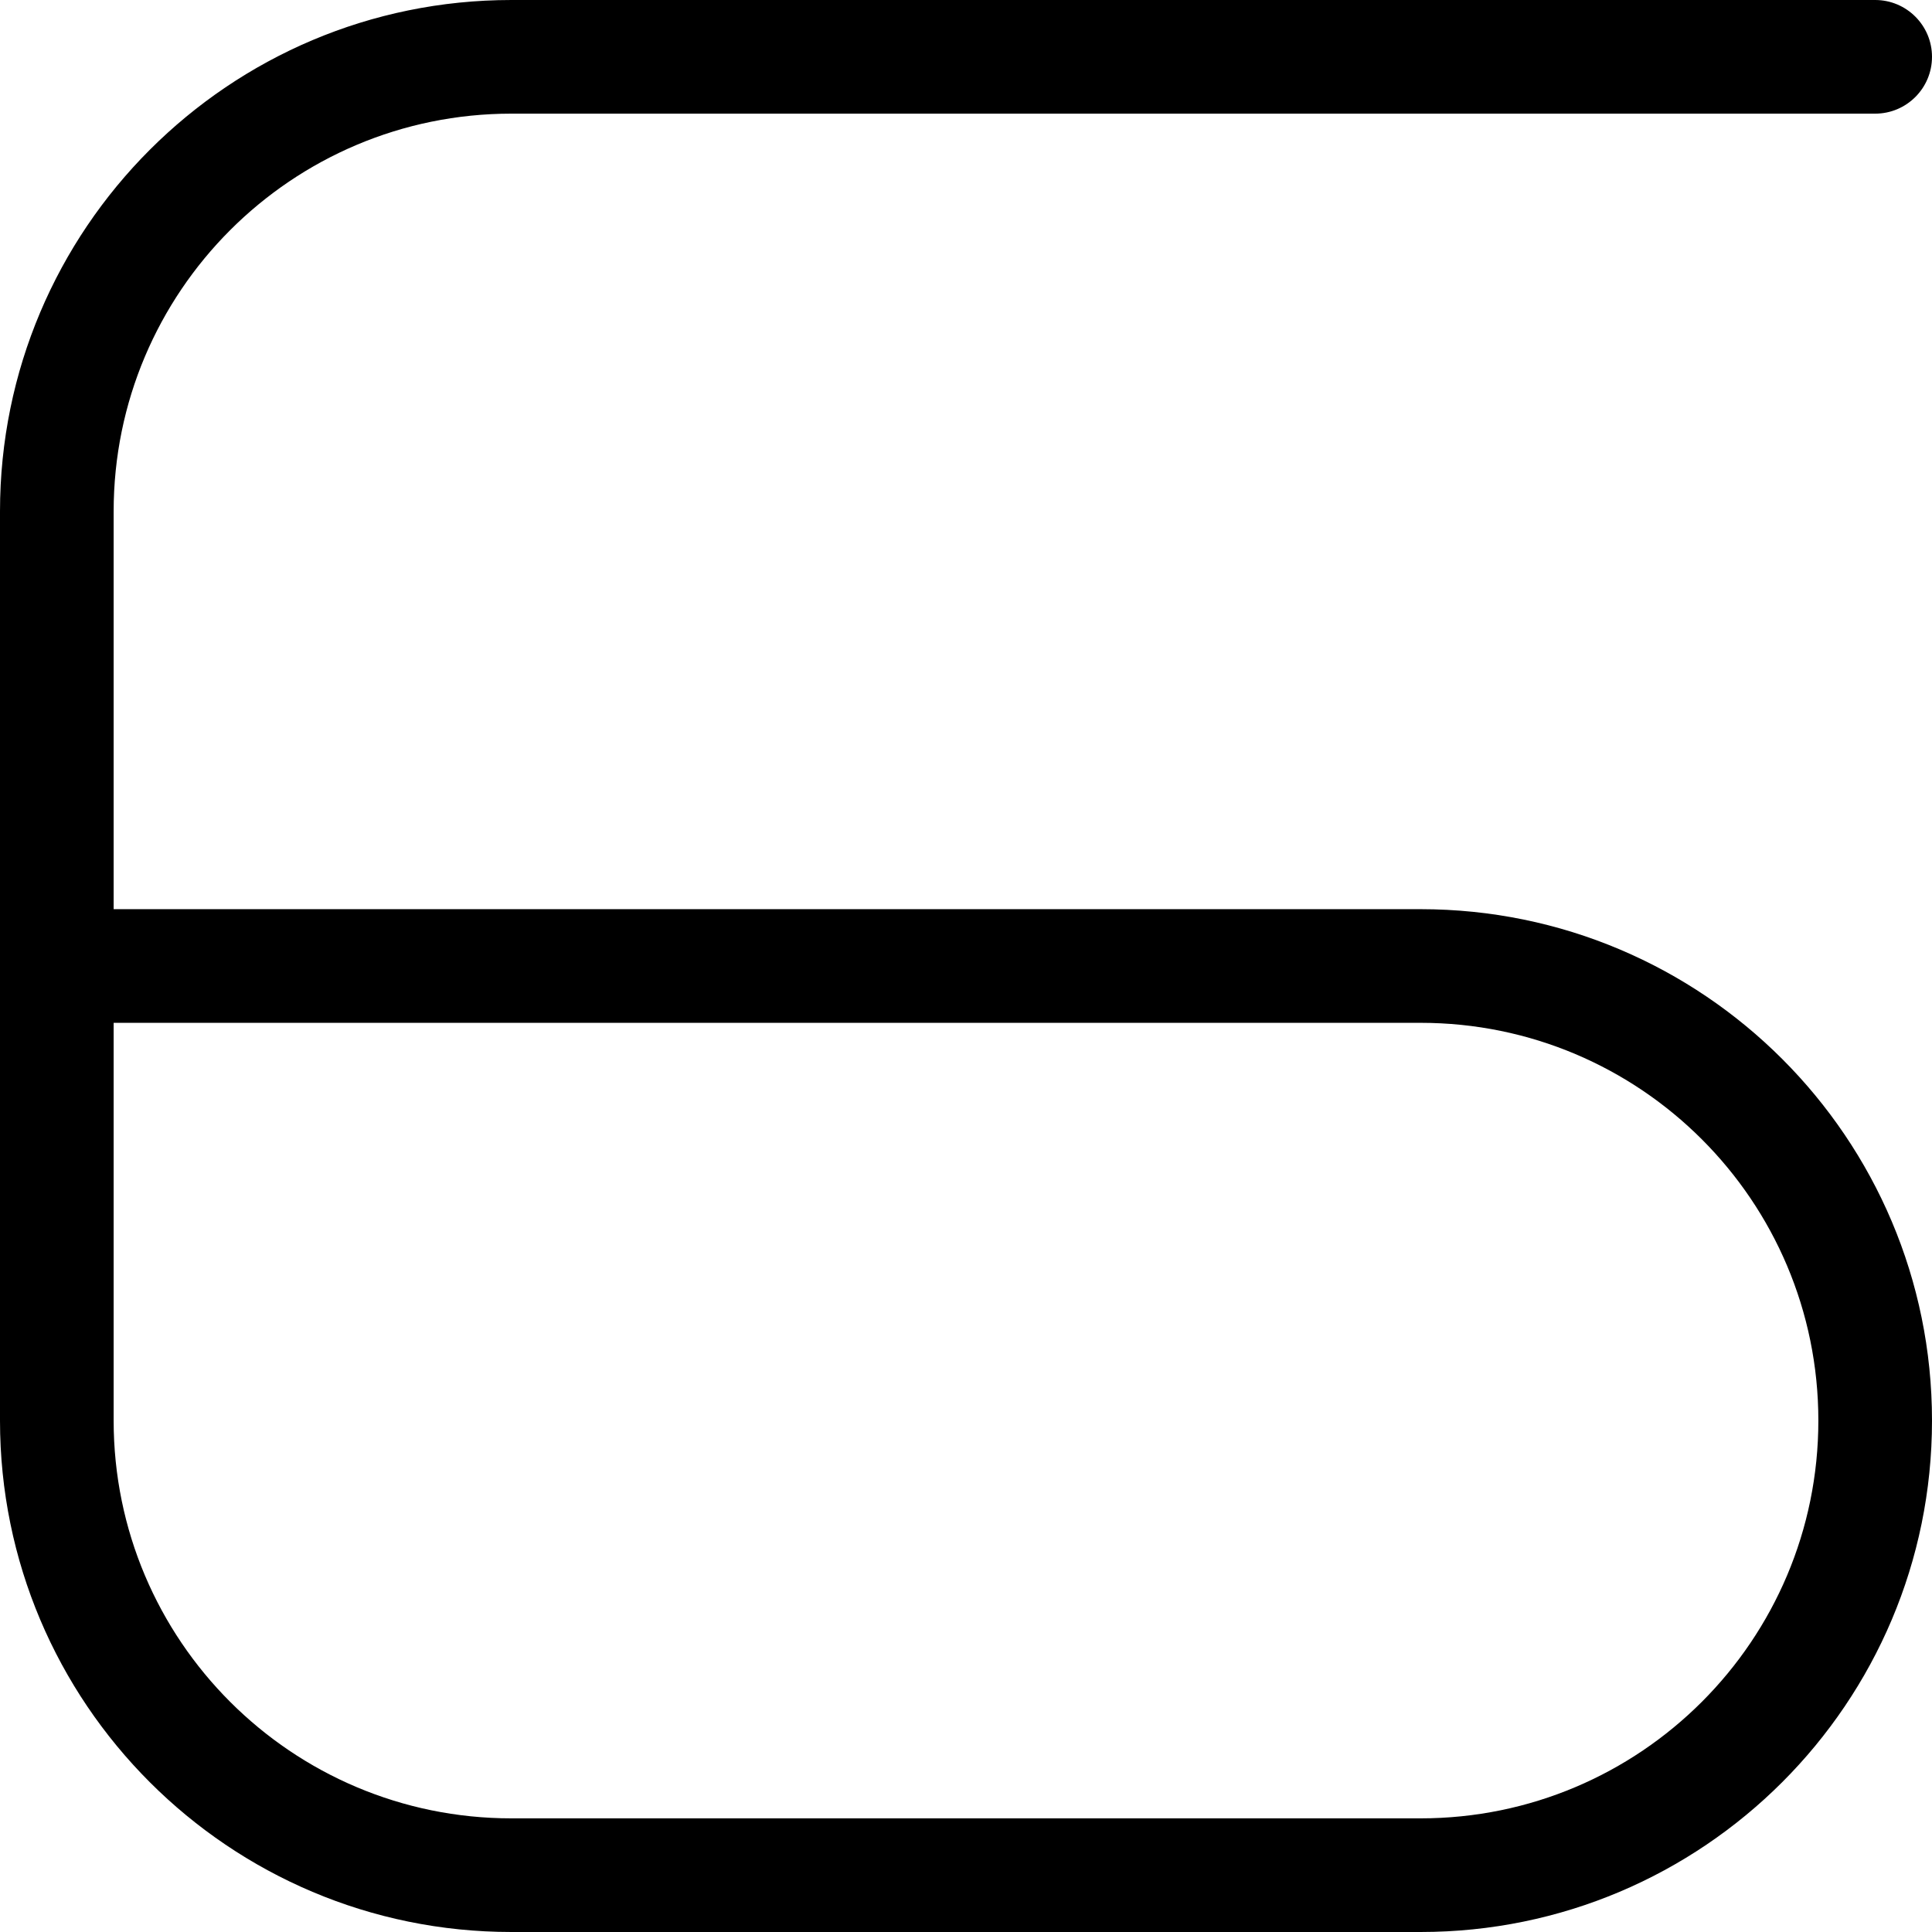
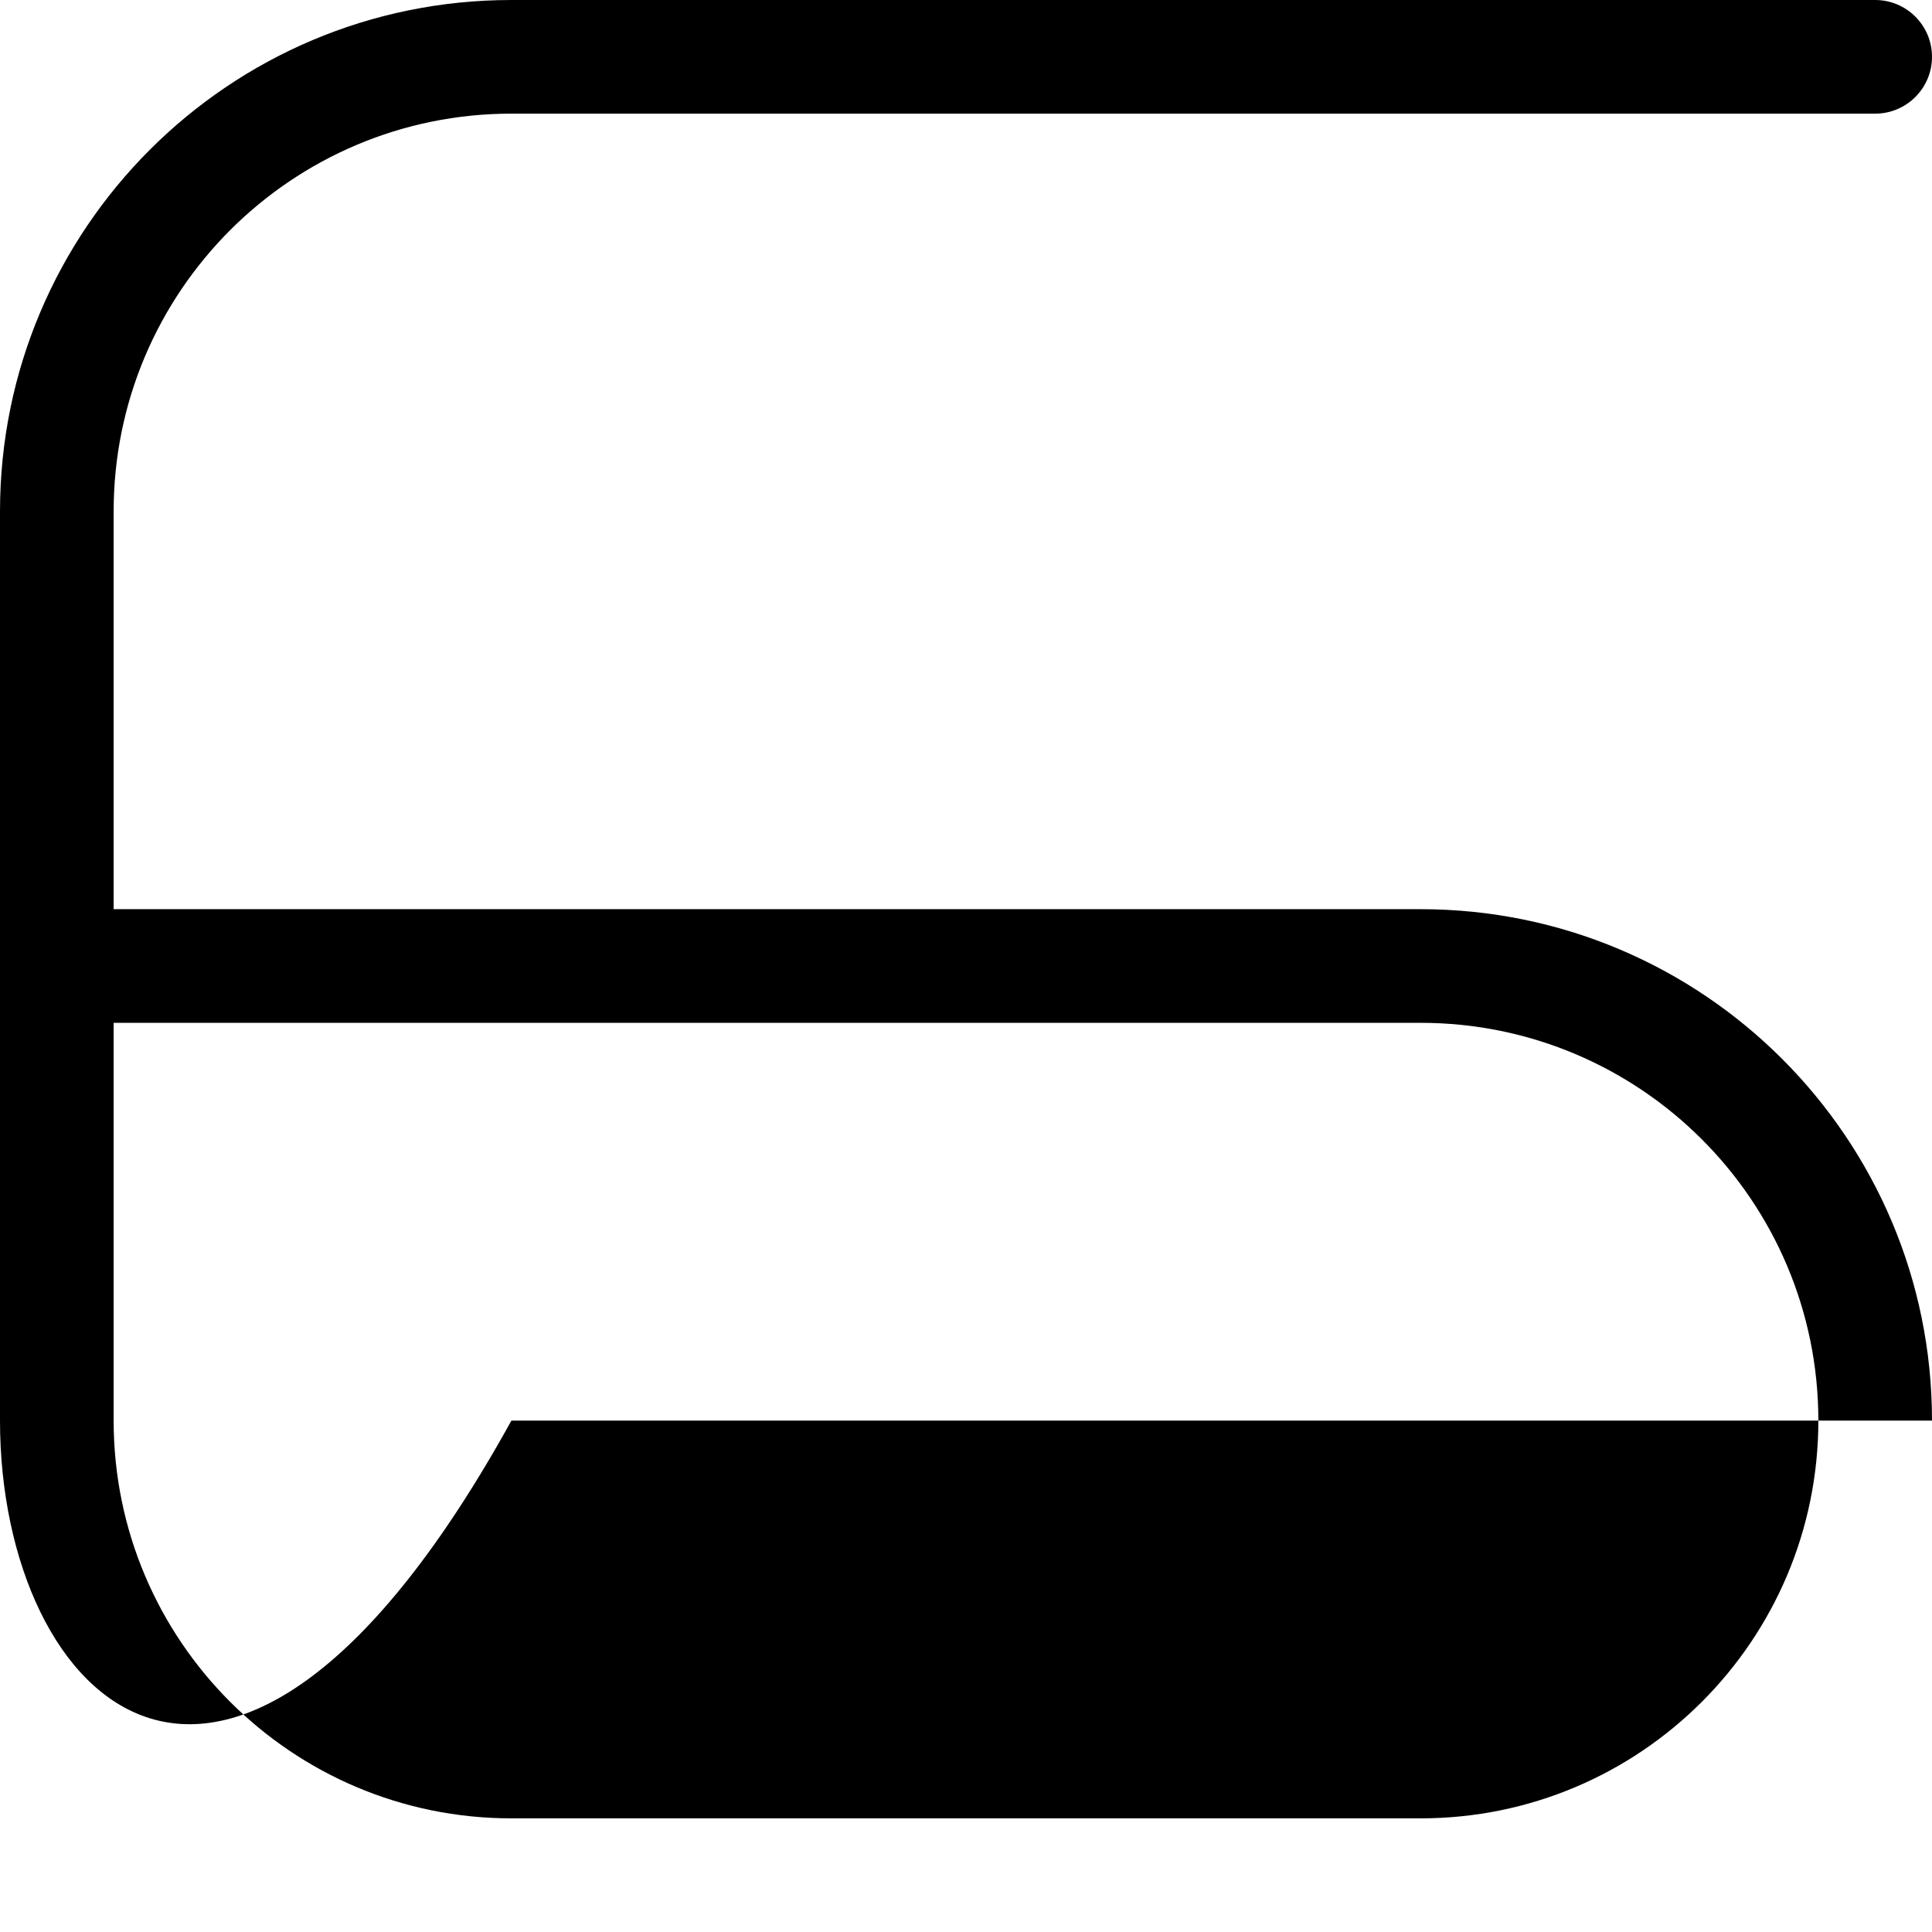
<svg xmlns="http://www.w3.org/2000/svg" fill="none" height="100%" overflow="visible" preserveAspectRatio="none" style="display: block;" viewBox="0 0 17 17" width="100%">
-   <path d="M16 12.5C16 10.567 14.433 9 12.5 9H1V12.5C1 14.433 2.567 16 4.5 16H12.5C14.433 16 16 14.433 16 12.5ZM17 12.5C17 14.985 14.985 17 12.5 17H4.5C2.015 17 0 14.985 0 12.5V4.5C0 2.015 2.015 0 4.5 0H16.5C16.776 0 17 0.224 17 0.5C17 0.776 16.776 1 16.5 1H4.5C2.567 1 1 2.567 1 4.5V8H12.5C14.985 8 17 10.015 17 12.5Z" fill="black" id="Rectangle 1448 (Stroke)" />
+   <path d="M16 12.5C16 10.567 14.433 9 12.5 9H1V12.5C1 14.433 2.567 16 4.5 16H12.5C14.433 16 16 14.433 16 12.5ZM17 12.5H4.5C2.015 17 0 14.985 0 12.5V4.5C0 2.015 2.015 0 4.5 0H16.5C16.776 0 17 0.224 17 0.5C17 0.776 16.776 1 16.5 1H4.5C2.567 1 1 2.567 1 4.5V8H12.5C14.985 8 17 10.015 17 12.5Z" fill="black" id="Rectangle 1448 (Stroke)" />
</svg>